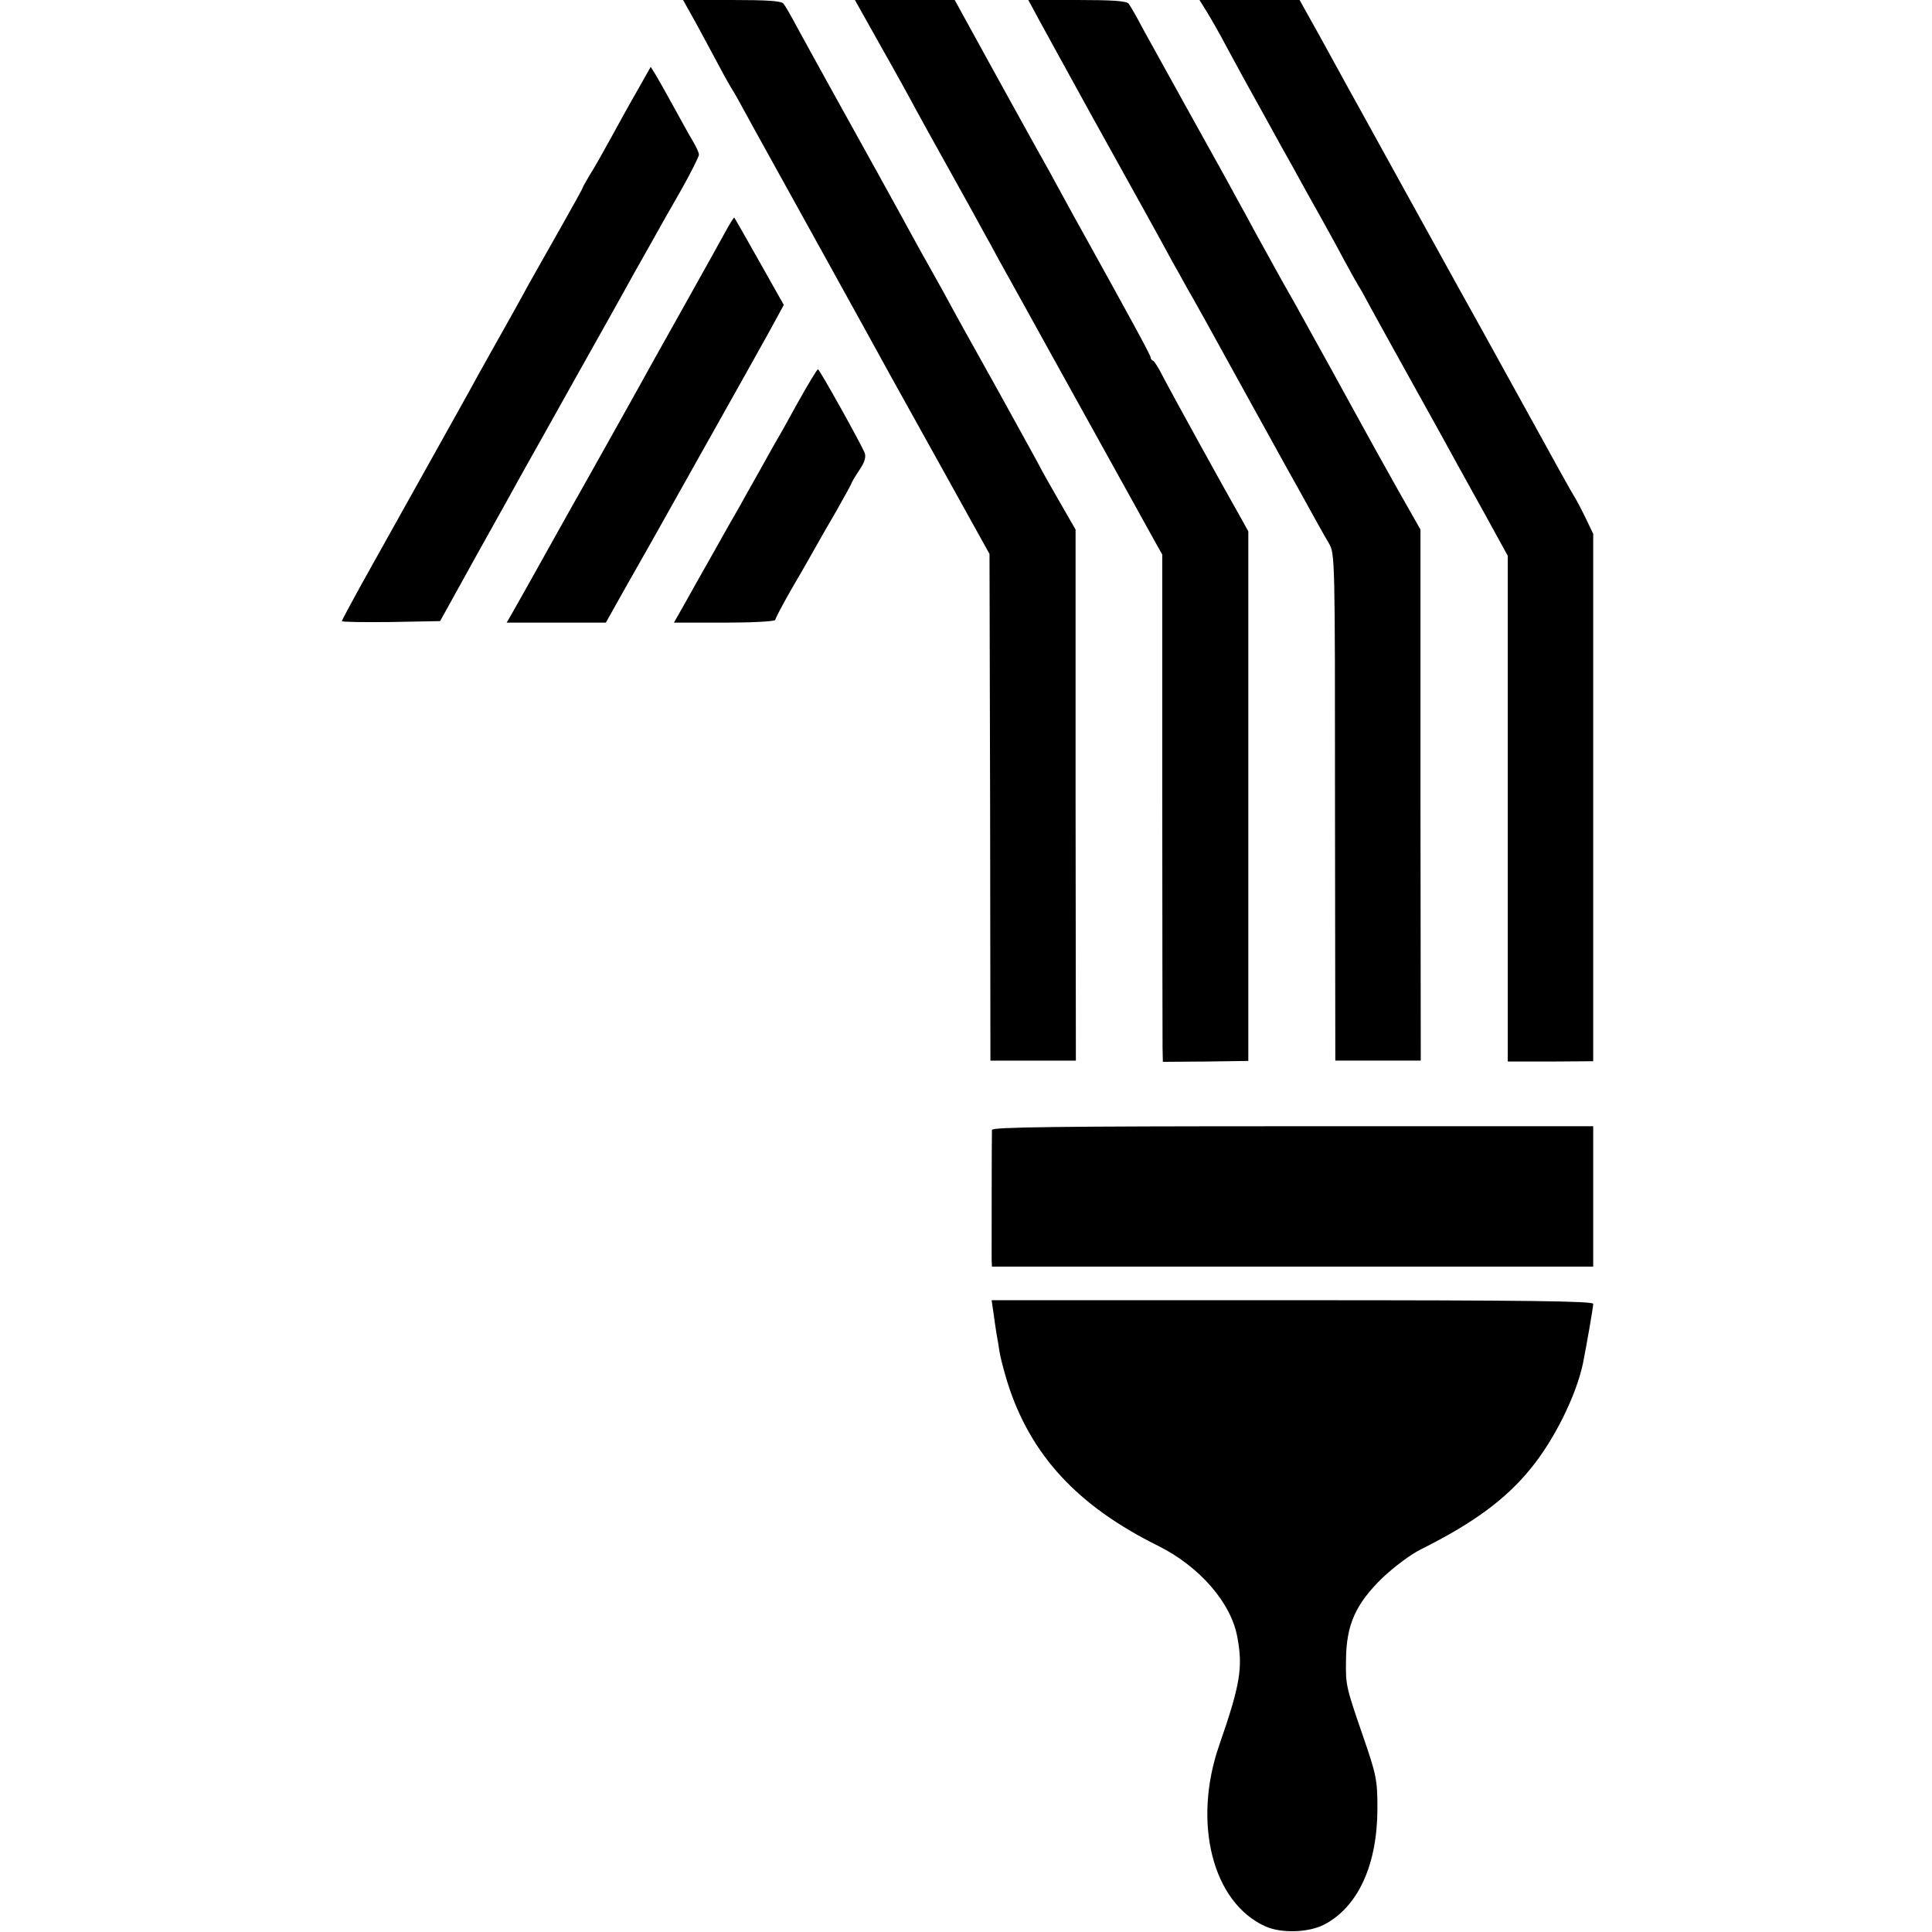
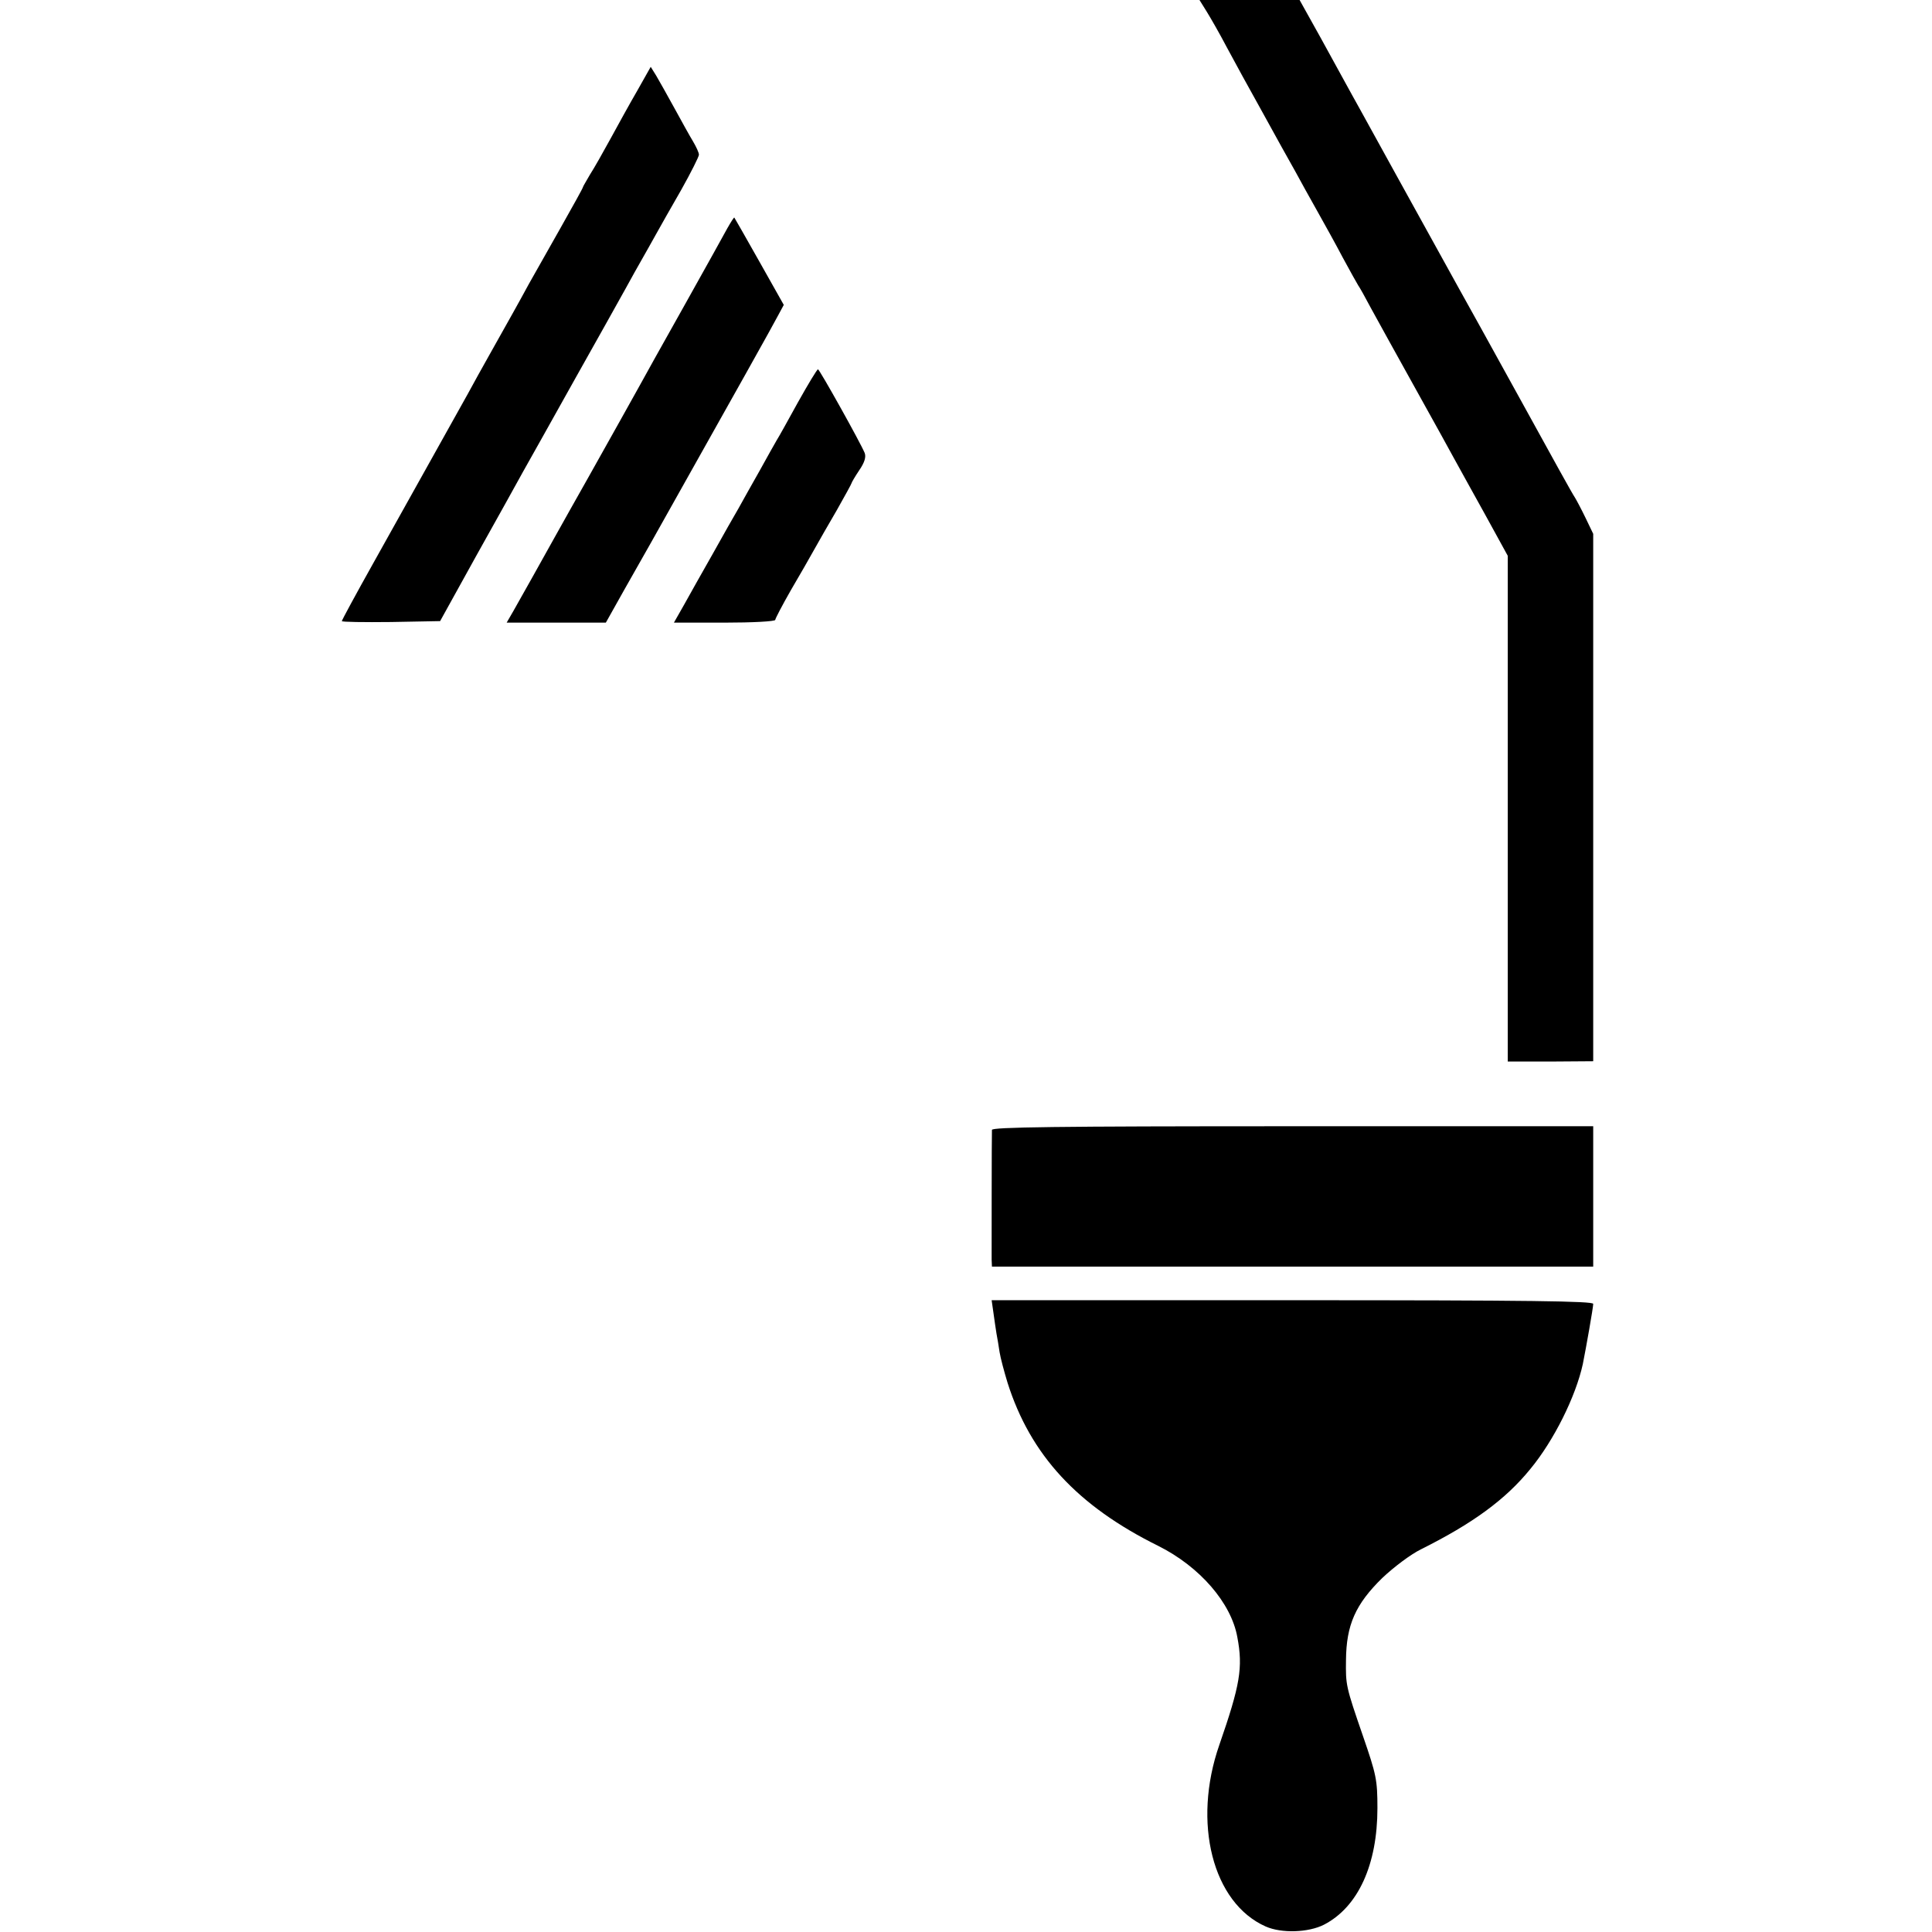
<svg xmlns="http://www.w3.org/2000/svg" version="1.0" width="633pt" height="633pt" viewBox="0 0 633 633" preserveAspectRatio="xMidYMid meet">
  <g transform="translate(0,633) scale(0.1,-0.1)" fill="#000000" stroke="none">
-     <path d="M2281 6253 c23 -43 58 -107 77 -143 19 -36 38 -69 42 -75 4 -5 24 -41 44 -78 20 -37 45 -82 55 -100 51 -92 356 -643 421 -762 15 -27 94 -169 175 -315 l147 -265 2 -830 1 -830 140 0 140 0 -1 870 0 870 -57 99 c-31 54 -57 100 -57 101 0 2 -64 117 -141 257 -78 139 -157 282 -176 318 -20 36 -44 79 -53 95 -10 17 -32 57 -50 90 -34 63 -174 316 -264 478 -44 80 -77 139 -114 207 -19 36 -39 71 -45 78 -7 9 -53 12 -169 12 l-160 0 43 -77z" />
-     <path d="M2884 6182 c46 -81 99 -177 118 -213 19 -35 70 -127 113 -204 43 -77 90 -162 105 -190 15 -27 39 -70 52 -95 14 -25 95 -171 180 -325 164 -295 295 -533 333 -601 l23 -41 0 -784 c0 -431 1 -805 1 -831 l1 -47 140 1 140 2 0 867 0 868 -21 38 c-56 98 -235 423 -258 468 -14 28 -29 52 -33 53 -5 2 -8 7 -8 11 0 7 -70 135 -223 411 -17 30 -41 74 -54 98 -12 23 -35 63 -49 90 -15 26 -92 165 -172 310 l-144 262 -164 0 -163 0 83 -148z" />
-     <path d="M3386 6299 c9 -18 94 -172 188 -343 181 -326 216 -389 267 -483 18 -32 40 -71 49 -88 10 -16 89 -158 175 -315 87 -157 167 -303 180 -325 70 -127 90 -163 109 -195 20 -34 20 -50 20 -865 l1 -830 140 0 140 0 -1 870 0 870 -71 125 c-39 69 -110 197 -158 285 -48 88 -99 180 -113 205 -14 25 -35 63 -47 85 -12 22 -31 56 -42 75 -11 19 -35 62 -53 95 -18 33 -44 80 -58 105 -13 25 -40 74 -60 110 -19 36 -88 160 -152 275 -64 116 -134 242 -155 280 -20 39 -42 76 -47 83 -8 9 -54 12 -169 12 l-160 0 17 -31z" />
    <path d="M3953 6293 c13 -21 43 -73 66 -117 23 -43 76 -140 118 -215 41 -75 89 -161 106 -191 16 -30 49 -89 72 -130 23 -41 62 -111 85 -155 24 -44 46 -84 50 -90 4 -5 23 -39 42 -75 39 -71 55 -100 166 -300 41 -74 89 -160 105 -190 17 -30 63 -115 104 -188 l73 -133 0 -829 0 -828 140 0 140 1 0 864 0 864 -25 52 c-14 29 -30 59 -35 67 -9 13 -74 131 -167 300 -17 30 -112 204 -213 385 -213 385 -222 402 -323 585 -17 30 -38 69 -47 85 -9 17 -47 85 -84 153 l-68 122 -164 0 -164 0 23 -37z" />
    <path d="M2088 6033 c-25 -43 -64 -114 -88 -158 -24 -44 -54 -97 -67 -117 -12 -21 -23 -39 -23 -41 0 -3 -33 -62 -73 -133 -40 -71 -87 -154 -104 -184 -34 -63 -68 -123 -128 -230 -23 -41 -56 -100 -72 -130 -17 -30 -71 -127 -120 -215 -49 -88 -135 -242 -191 -342 -56 -100 -102 -185 -102 -188 0 -3 72 -4 161 -3 l161 3 119 215 c66 118 135 242 153 275 19 33 94 168 168 300 74 132 150 267 168 300 18 33 42 76 53 95 11 19 31 55 45 80 14 25 51 91 84 148 32 57 58 109 58 115 0 7 -9 26 -19 43 -11 18 -38 67 -61 109 -23 42 -50 90 -60 107 l-18 29 -44 -78z" />
    <path d="M2383 5582 c-11 -20 -75 -136 -143 -257 -68 -121 -135 -241 -149 -267 -14 -26 -89 -159 -165 -295 -77 -136 -158 -282 -181 -323 -23 -41 -52 -92 -63 -112 l-22 -38 163 0 162 0 60 107 c33 58 73 129 89 157 287 511 398 709 414 740 l20 37 -80 142 c-44 78 -81 143 -82 144 -1 2 -11 -14 -23 -35z" />
    <path d="M2615 5013 c-33 -60 -64 -116 -70 -125 -5 -9 -31 -54 -56 -100 -26 -46 -57 -101 -69 -123 -13 -22 -51 -89 -85 -150 -34 -60 -77 -136 -94 -167 l-33 -58 166 0 c91 0 166 4 166 9 0 4 23 48 51 97 29 49 63 109 77 134 14 25 47 83 74 129 26 46 48 86 48 88 0 2 11 21 25 42 18 26 23 44 18 57 -14 34 -148 274 -153 274 -3 0 -32 -48 -65 -107z" />
    <path d="M3250 2628 c-1 -20 -1 -400 -1 -425 l1 -23 985 0 985 0 0 230 0 230 -985 0 c-781 0 -985 -3 -985 -12z" />
    <path d="M3255 2028 c3 -24 8 -54 10 -68 3 -14 7 -41 10 -60 3 -19 15 -64 26 -100 75 -237 229 -404 494 -535 136 -68 239 -187 259 -299 19 -100 9 -157 -59 -353 -89 -255 -22 -518 152 -595 52 -23 140 -20 191 6 112 58 175 197 175 382 0 93 -4 110 -47 235 -57 165 -57 168 -56 250 1 115 31 183 119 269 38 36 94 78 127 94 168 84 276 162 358 263 77 93 149 238 172 344 11 55 34 185 34 197 0 9 -204 12 -985 12 l-986 0 6 -42z" />
  </g>
</svg>